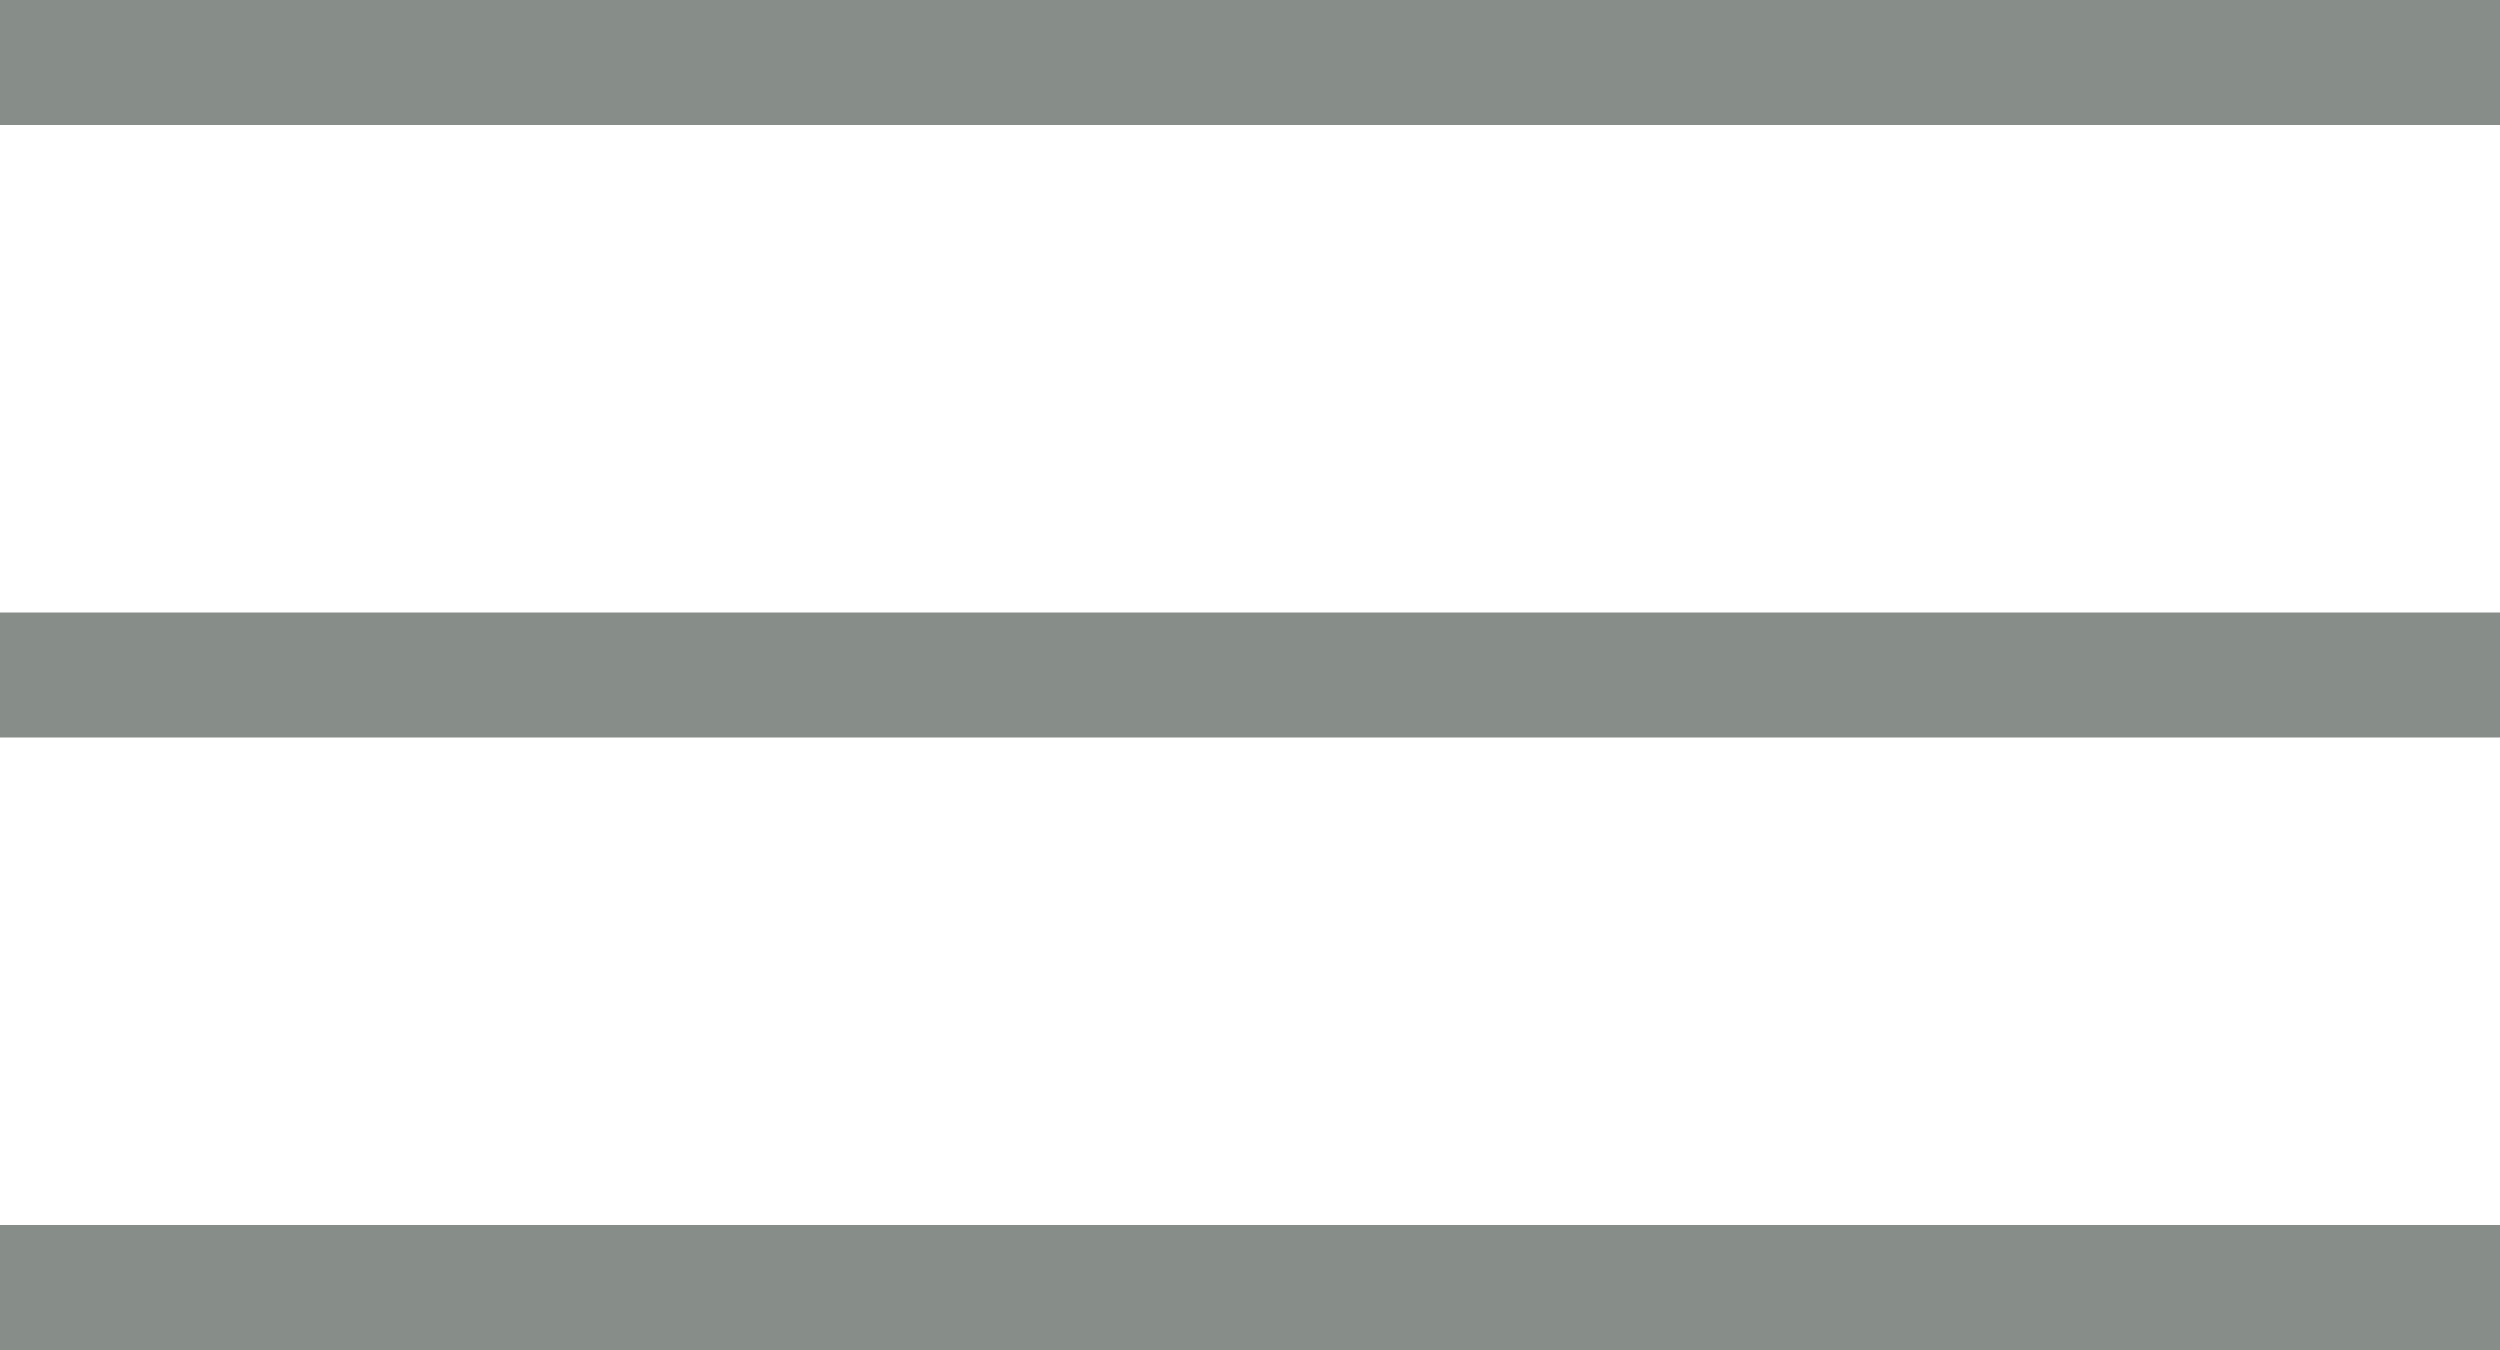
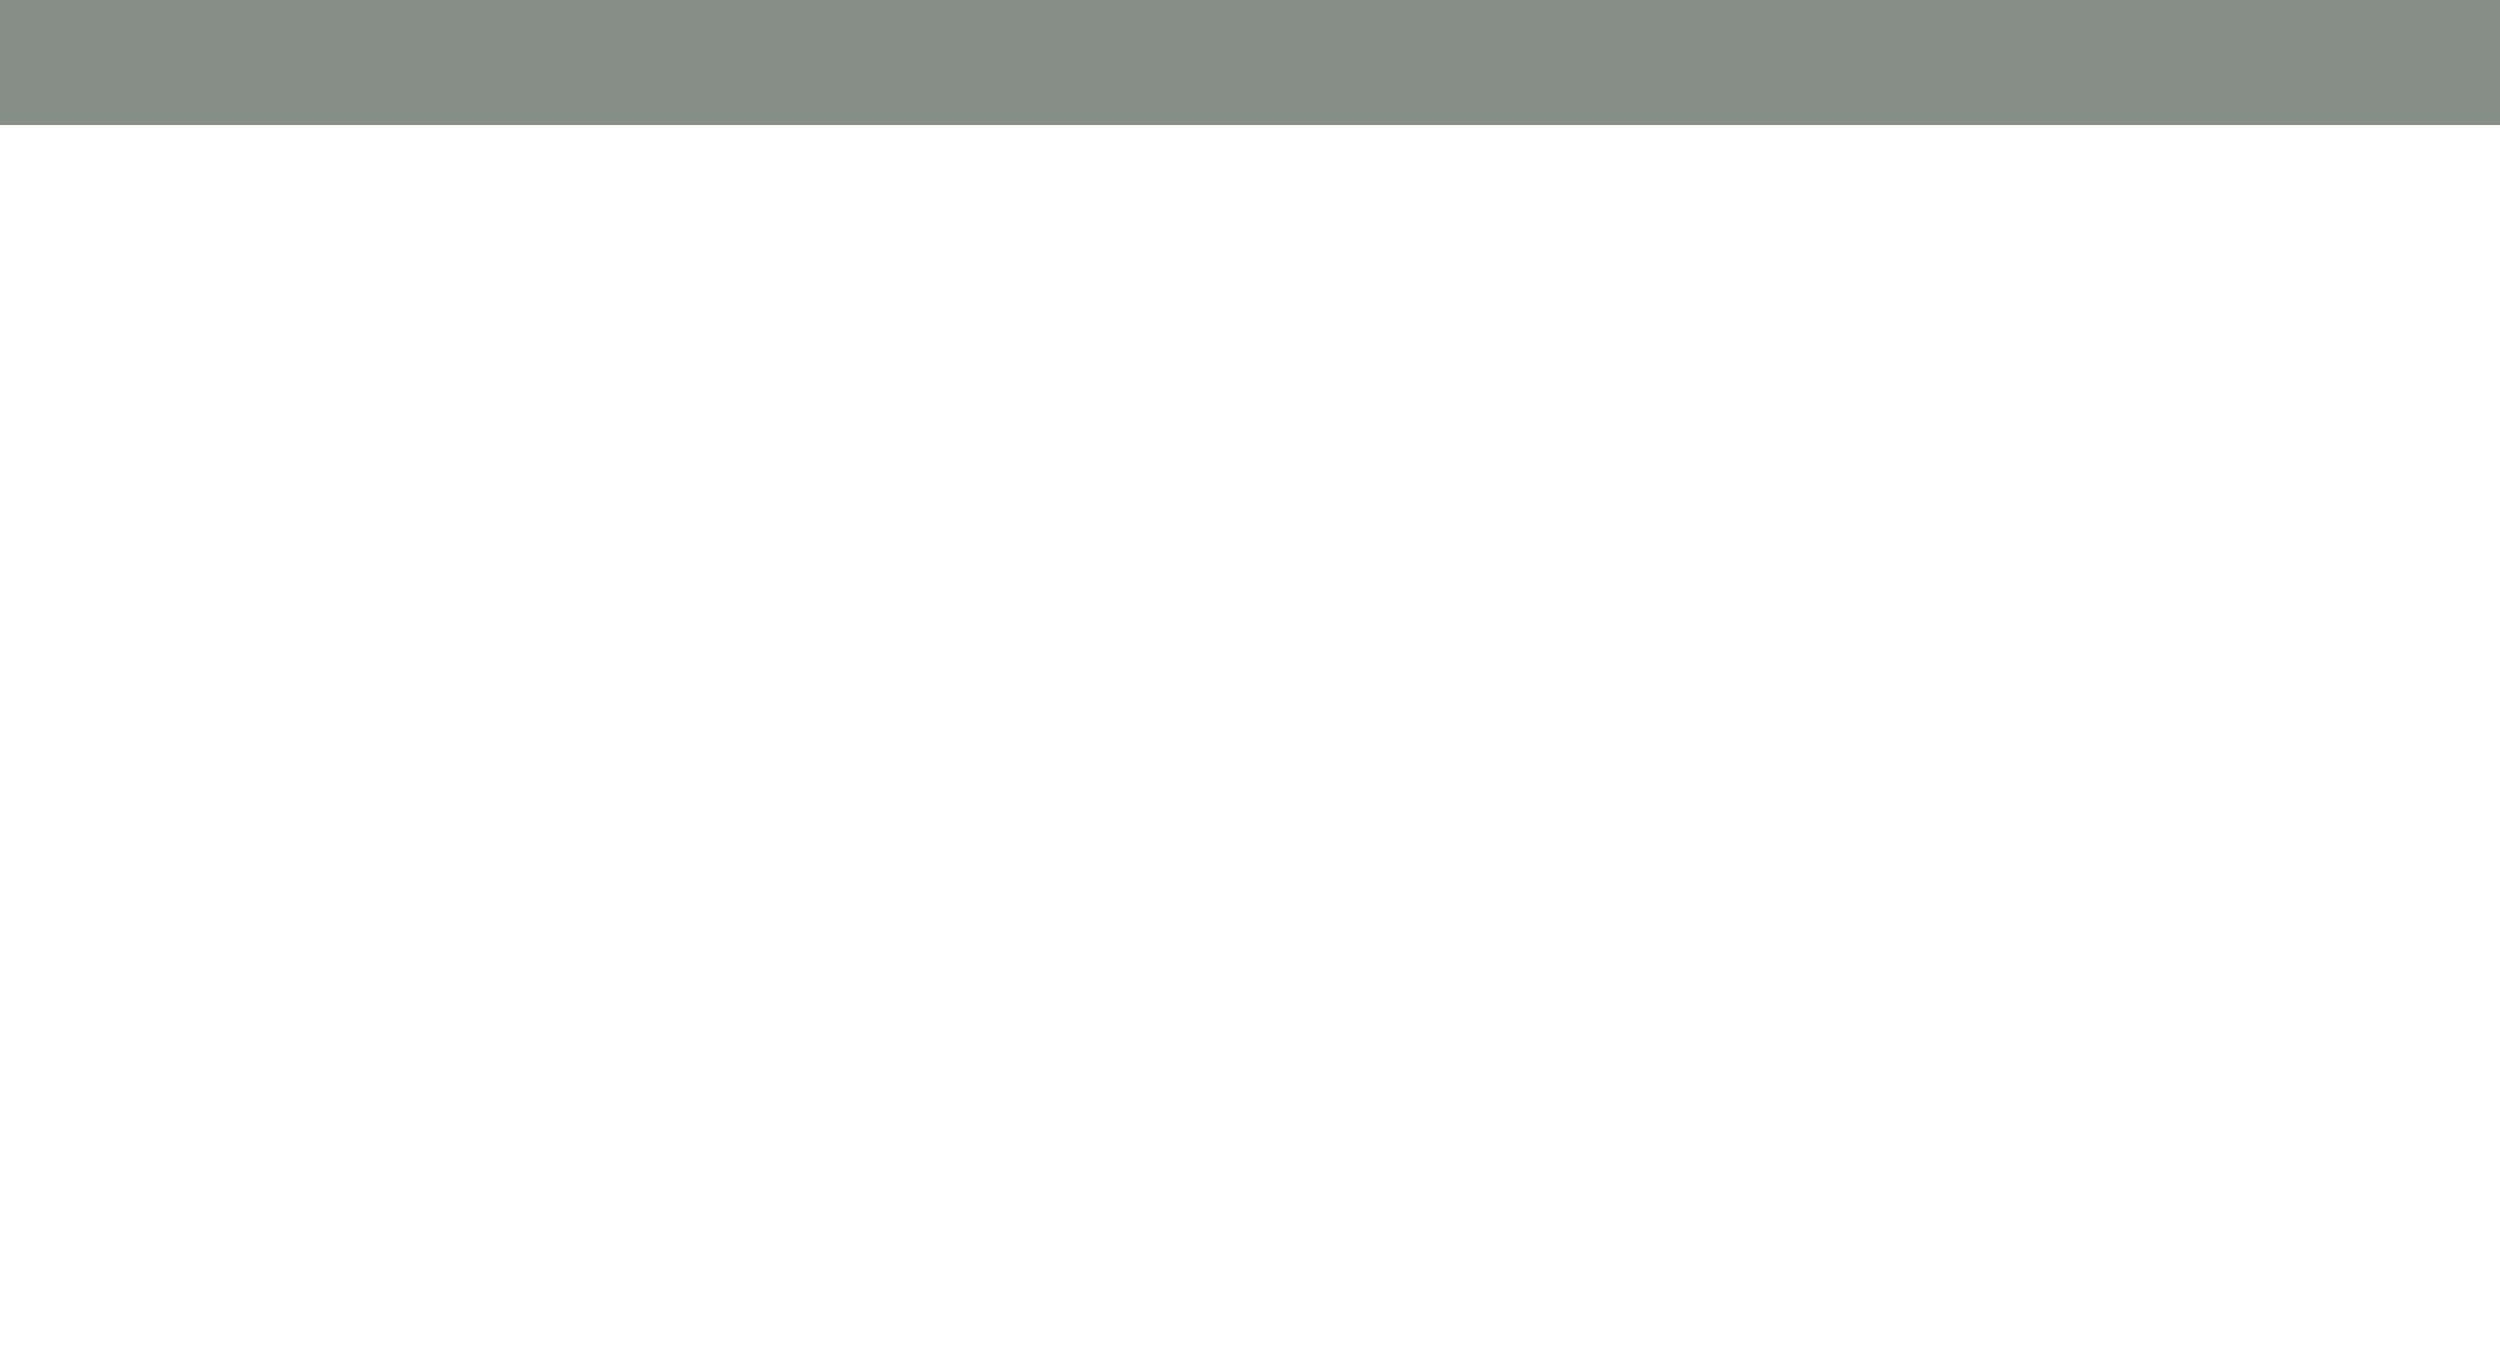
<svg xmlns="http://www.w3.org/2000/svg" id="_レイヤー_2" viewBox="0 0 40 21.6">
  <defs>
    <style>.cls-1{fill:none;stroke:#878e89;stroke-miterlimit:10;stroke-width:2px;}</style>
  </defs>
  <g id="_レイヤー_1-2">
    <line class="cls-1" y1="1" x2="40" y2="1" />
-     <line class="cls-1" y1="10.8" x2="40" y2="10.8" />
-     <line class="cls-1" y1="20.6" x2="40" y2="20.6" />
  </g>
</svg>